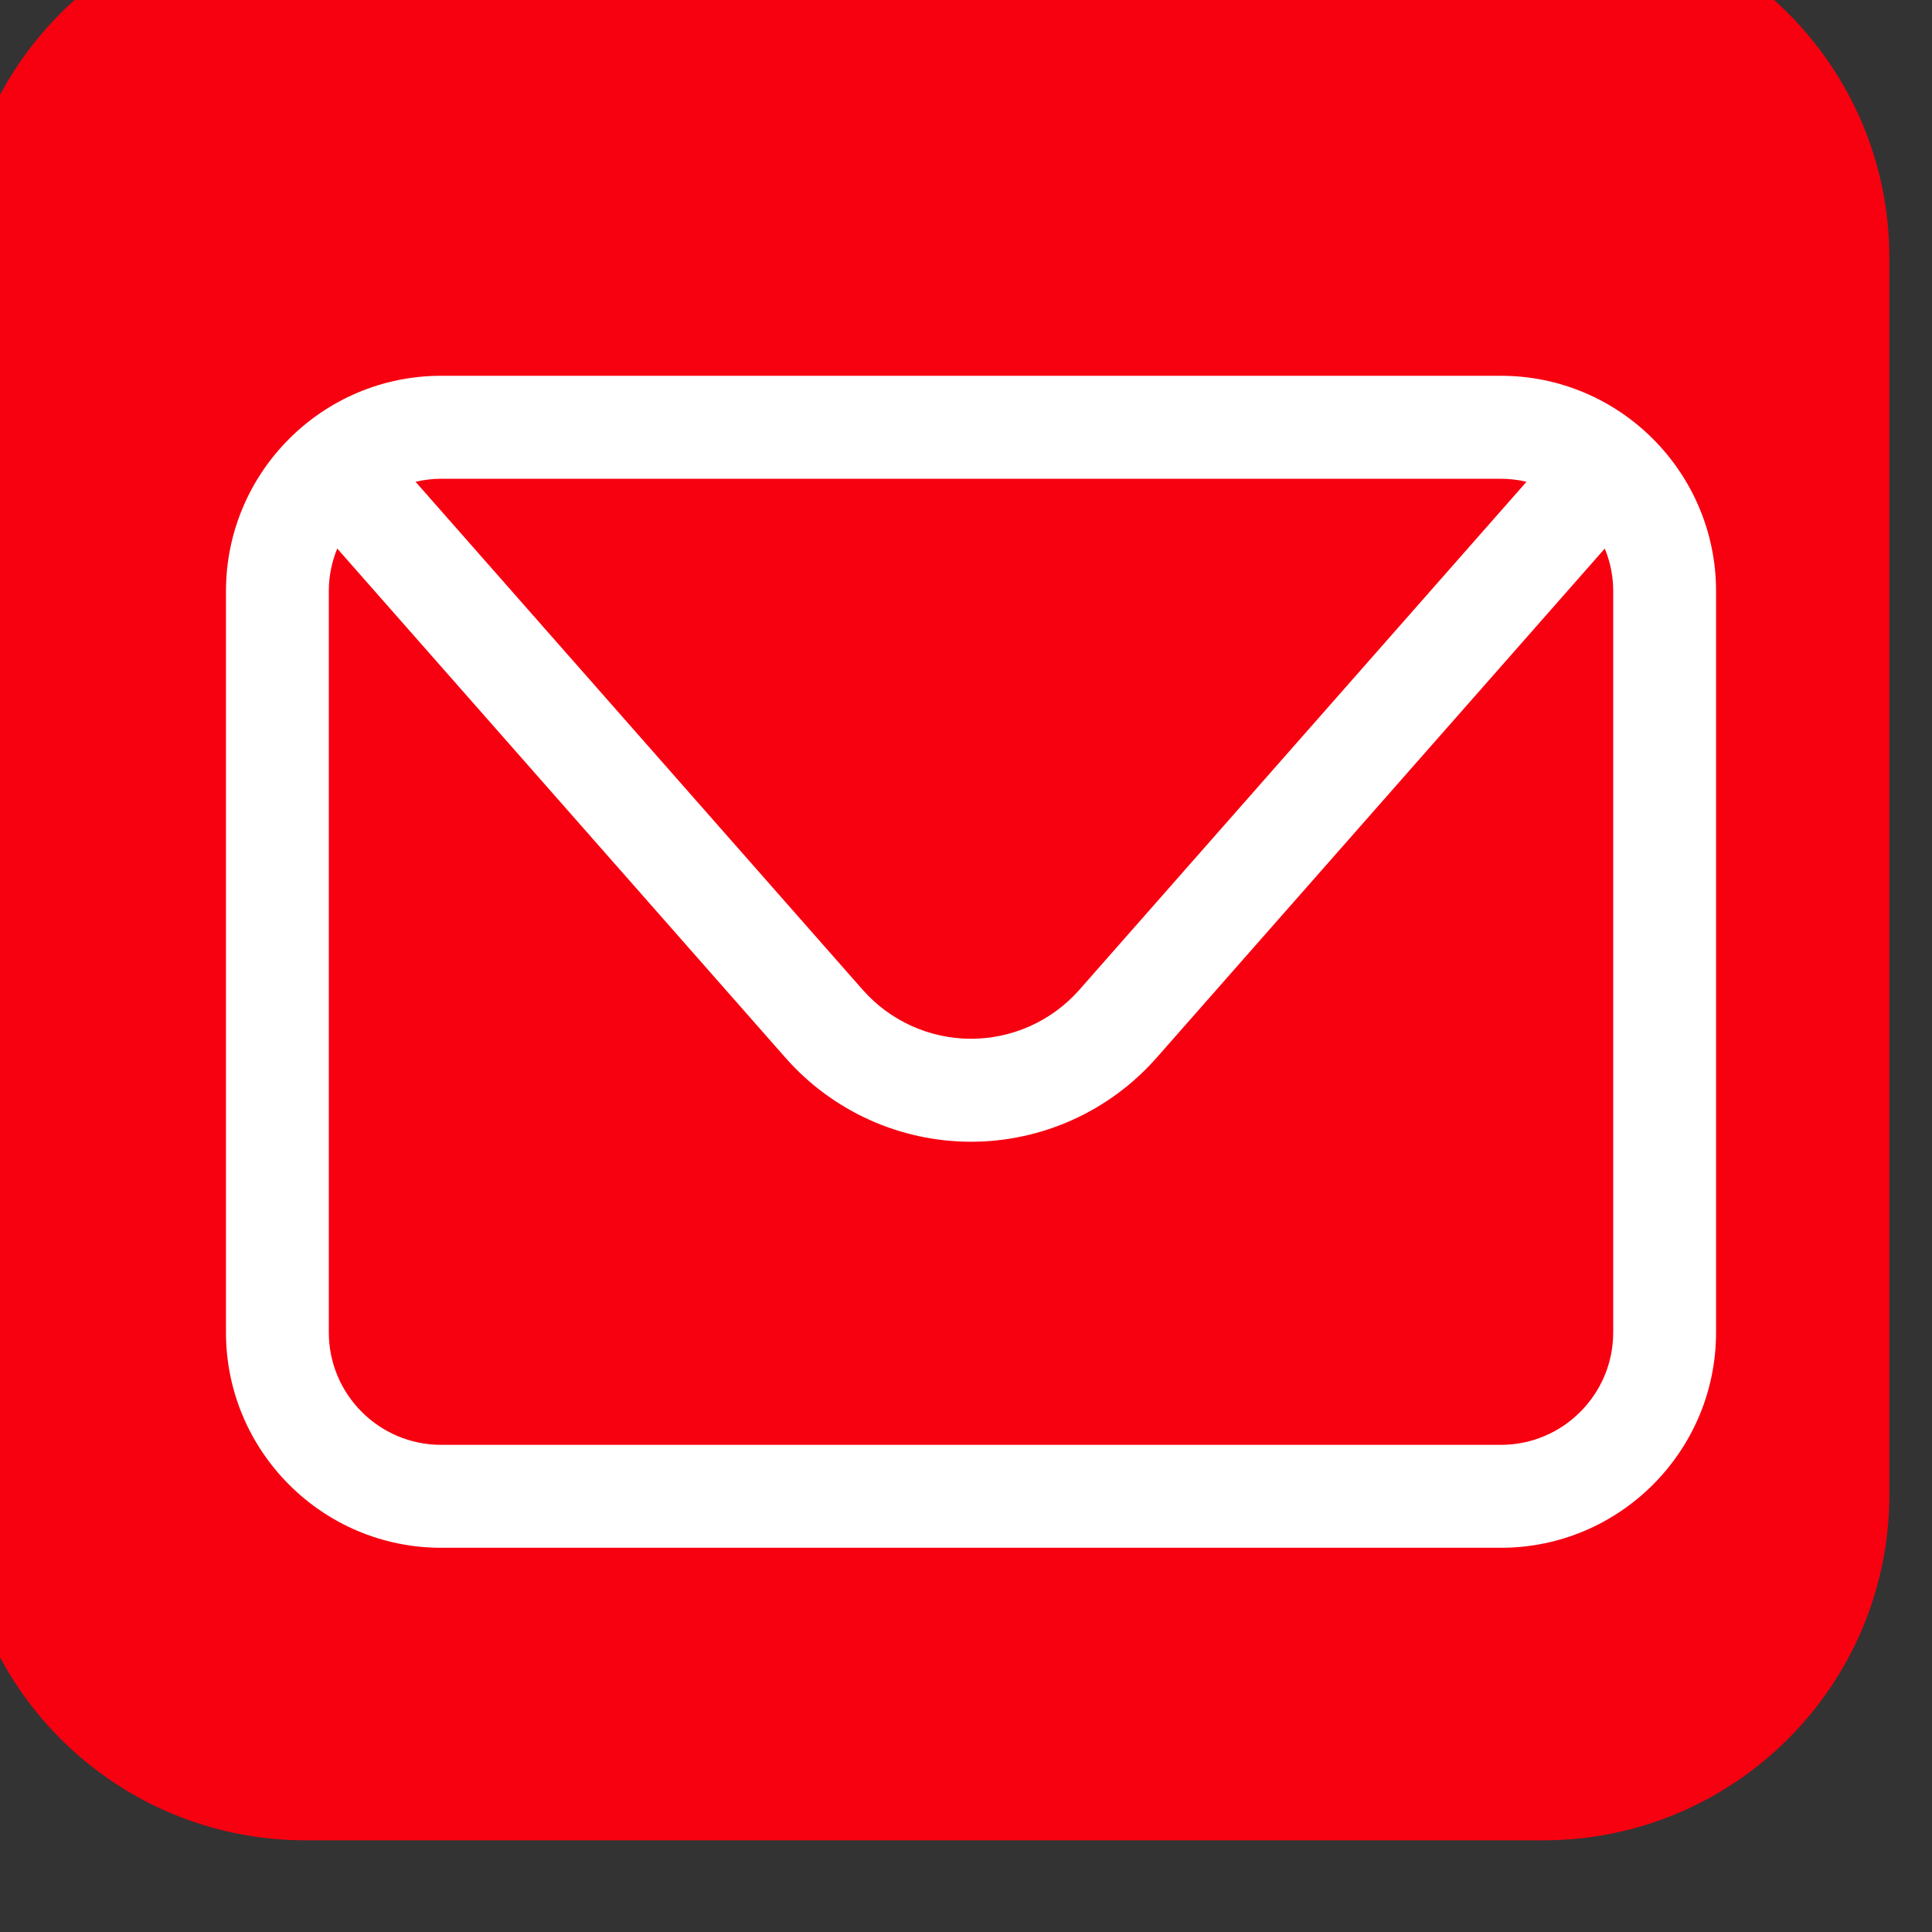
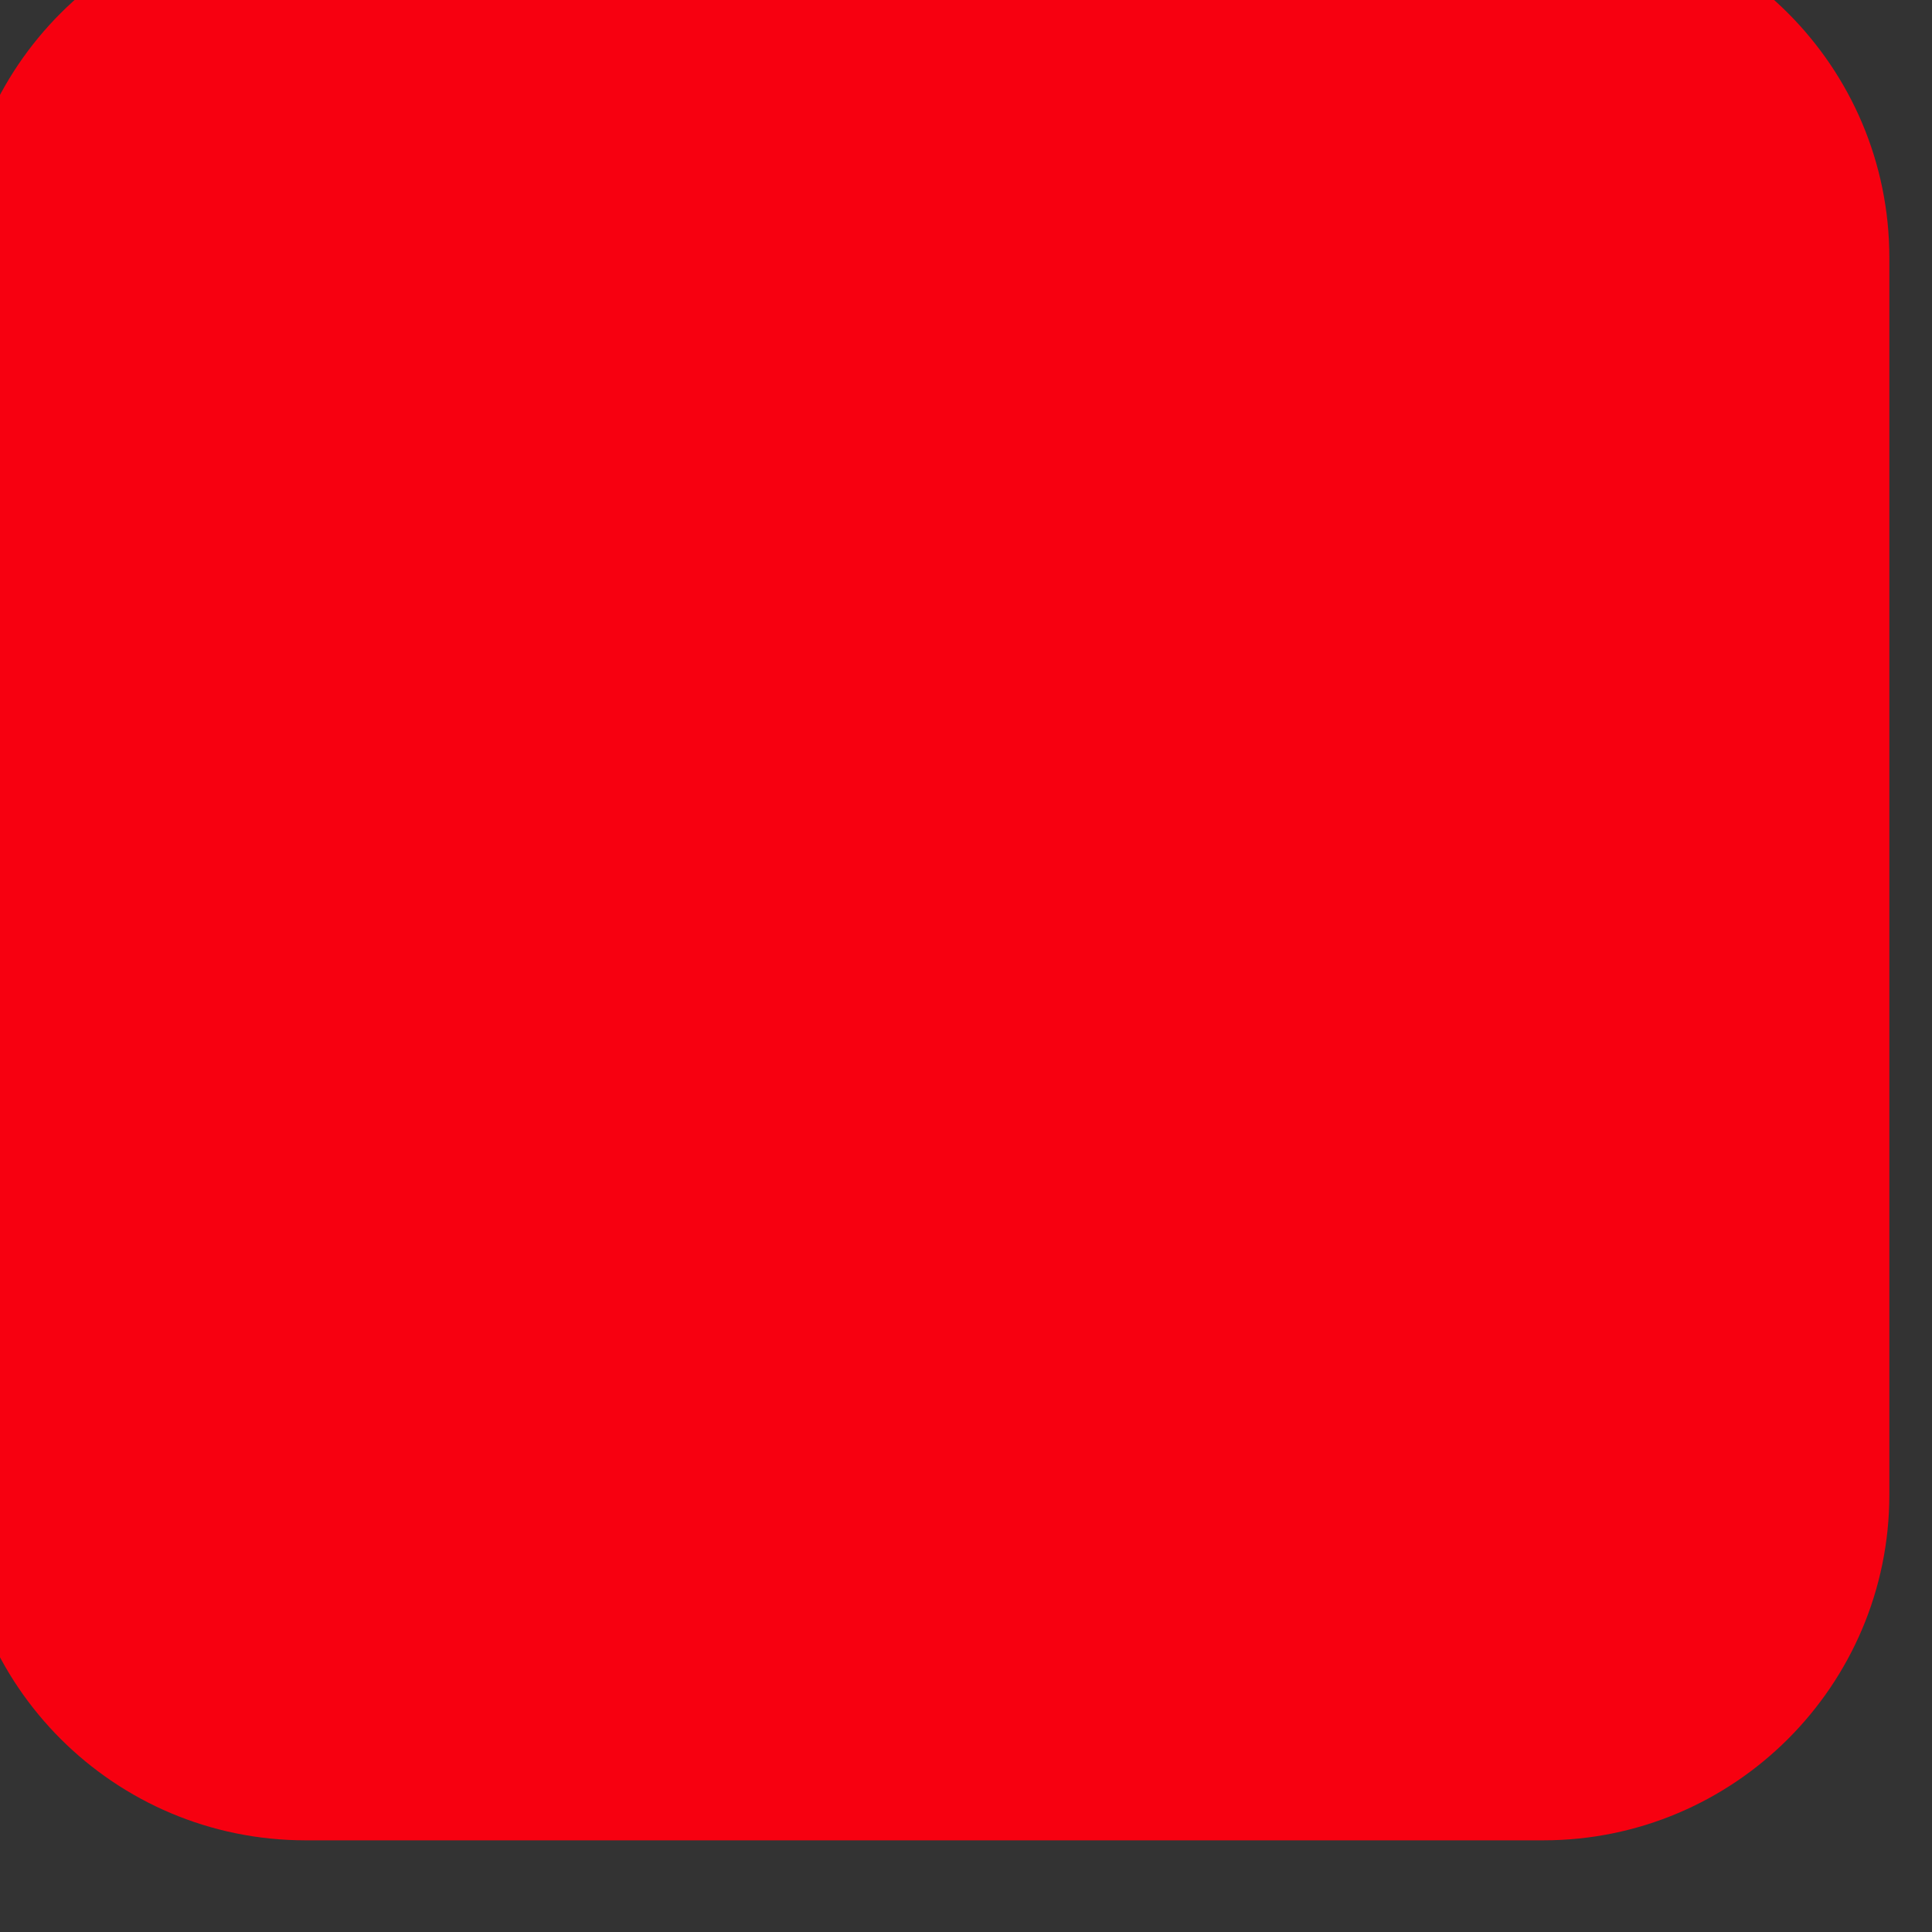
<svg xmlns="http://www.w3.org/2000/svg" width="100%" height="100%" viewBox="0 0 185 185" version="1.1" xml:space="preserve" style="fill-rule:evenodd;clip-rule:evenodd;stroke-linejoin:round;stroke-miterlimit:2;">
  <rect x="0" y="0" width="185" height="185" fill="#333333" stroke="none" />
  <g transform="matrix(1,0,0,1,-1102.77,-910.493)">
    <g transform="matrix(4.167,0,0,13.62,-9101.59,-7978.46)">
      <g transform="matrix(0.7,0,0,0.214,811.574,199.544)">
        <path d="M2400.99,2125.74C2400.99,2119.46 2395.9,2114.37 2389.63,2114.37L2349,2114.37C2342.72,2114.37 2337.63,2119.46 2337.63,2125.74L2337.63,2166.37C2337.63,2172.64 2342.72,2177.73 2349,2177.73L2389.63,2177.73C2395.9,2177.73 2400.99,2172.64 2400.99,2166.37L2400.99,2125.74Z" style="fill:rgb(247,0,16);" />
      </g>
      <g transform="matrix(0.901,0,0,0.276,2049.75,595.576)">
-         <path d="M484.097,240.693C484.097,242.272 482.813,243.557 481.234,243.557L454.203,243.557C452.623,243.557 451.339,242.272 451.339,240.693L451.339,221.811C451.339,221.427 451.416,221.061 451.554,220.726L462.988,233.699C464.184,235.056 465.909,235.836 467.718,235.836C469.528,235.836 471.252,235.056 472.449,233.699L483.882,220.726C484.02,221.061 484.097,221.427 484.097,221.811L484.097,240.693ZM481.234,218.948C481.458,218.948 481.675,218.976 481.885,219.025L470.482,231.965C469.783,232.758 468.775,233.213 467.718,233.213C466.661,233.213 465.654,232.758 464.955,231.965L453.551,219.025C453.761,218.976 453.979,218.948 454.203,218.948L481.234,218.948ZM481.234,216.325L454.203,216.325C451.177,216.325 448.716,218.786 448.716,221.811L448.716,240.693C448.716,243.719 451.177,246.179 454.203,246.179L481.234,246.179C484.259,246.179 486.72,243.719 486.72,240.693L486.72,221.811C486.72,218.786 484.259,216.325 481.234,216.325Z" style="fill:white;fill-rule:nonzero;" />
-       </g>
+         </g>
    </g>
  </g>
</svg>